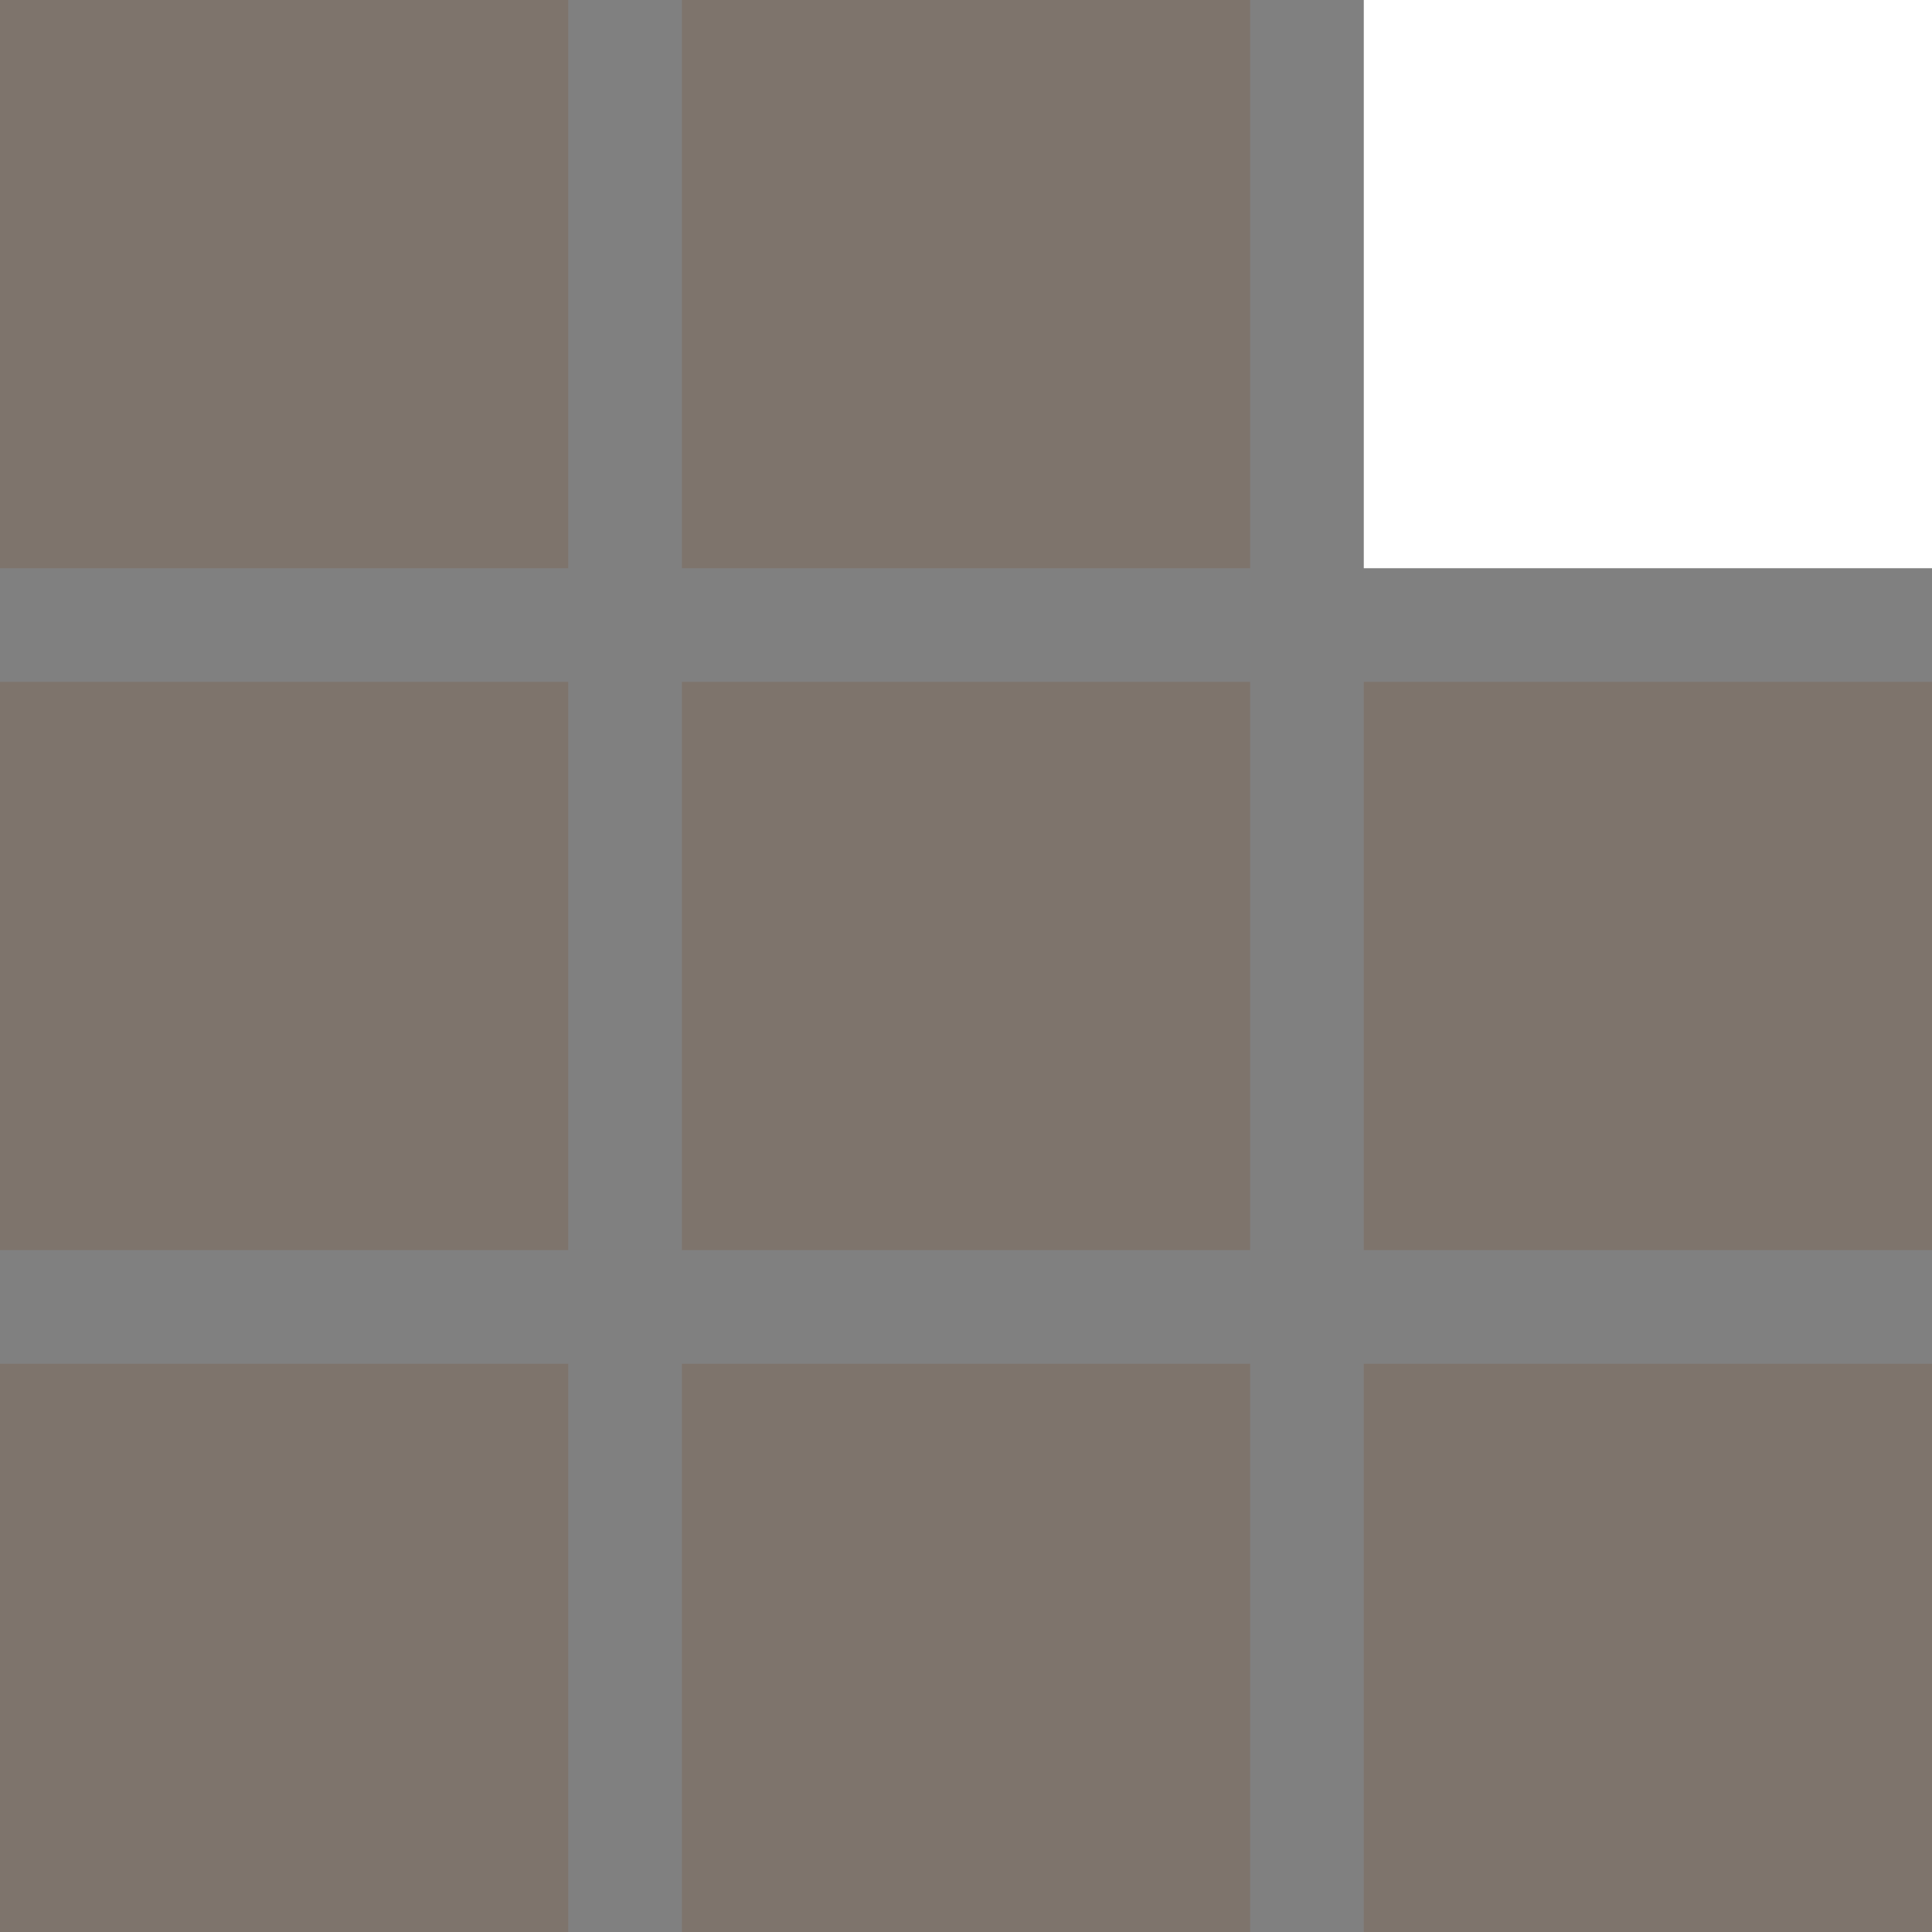
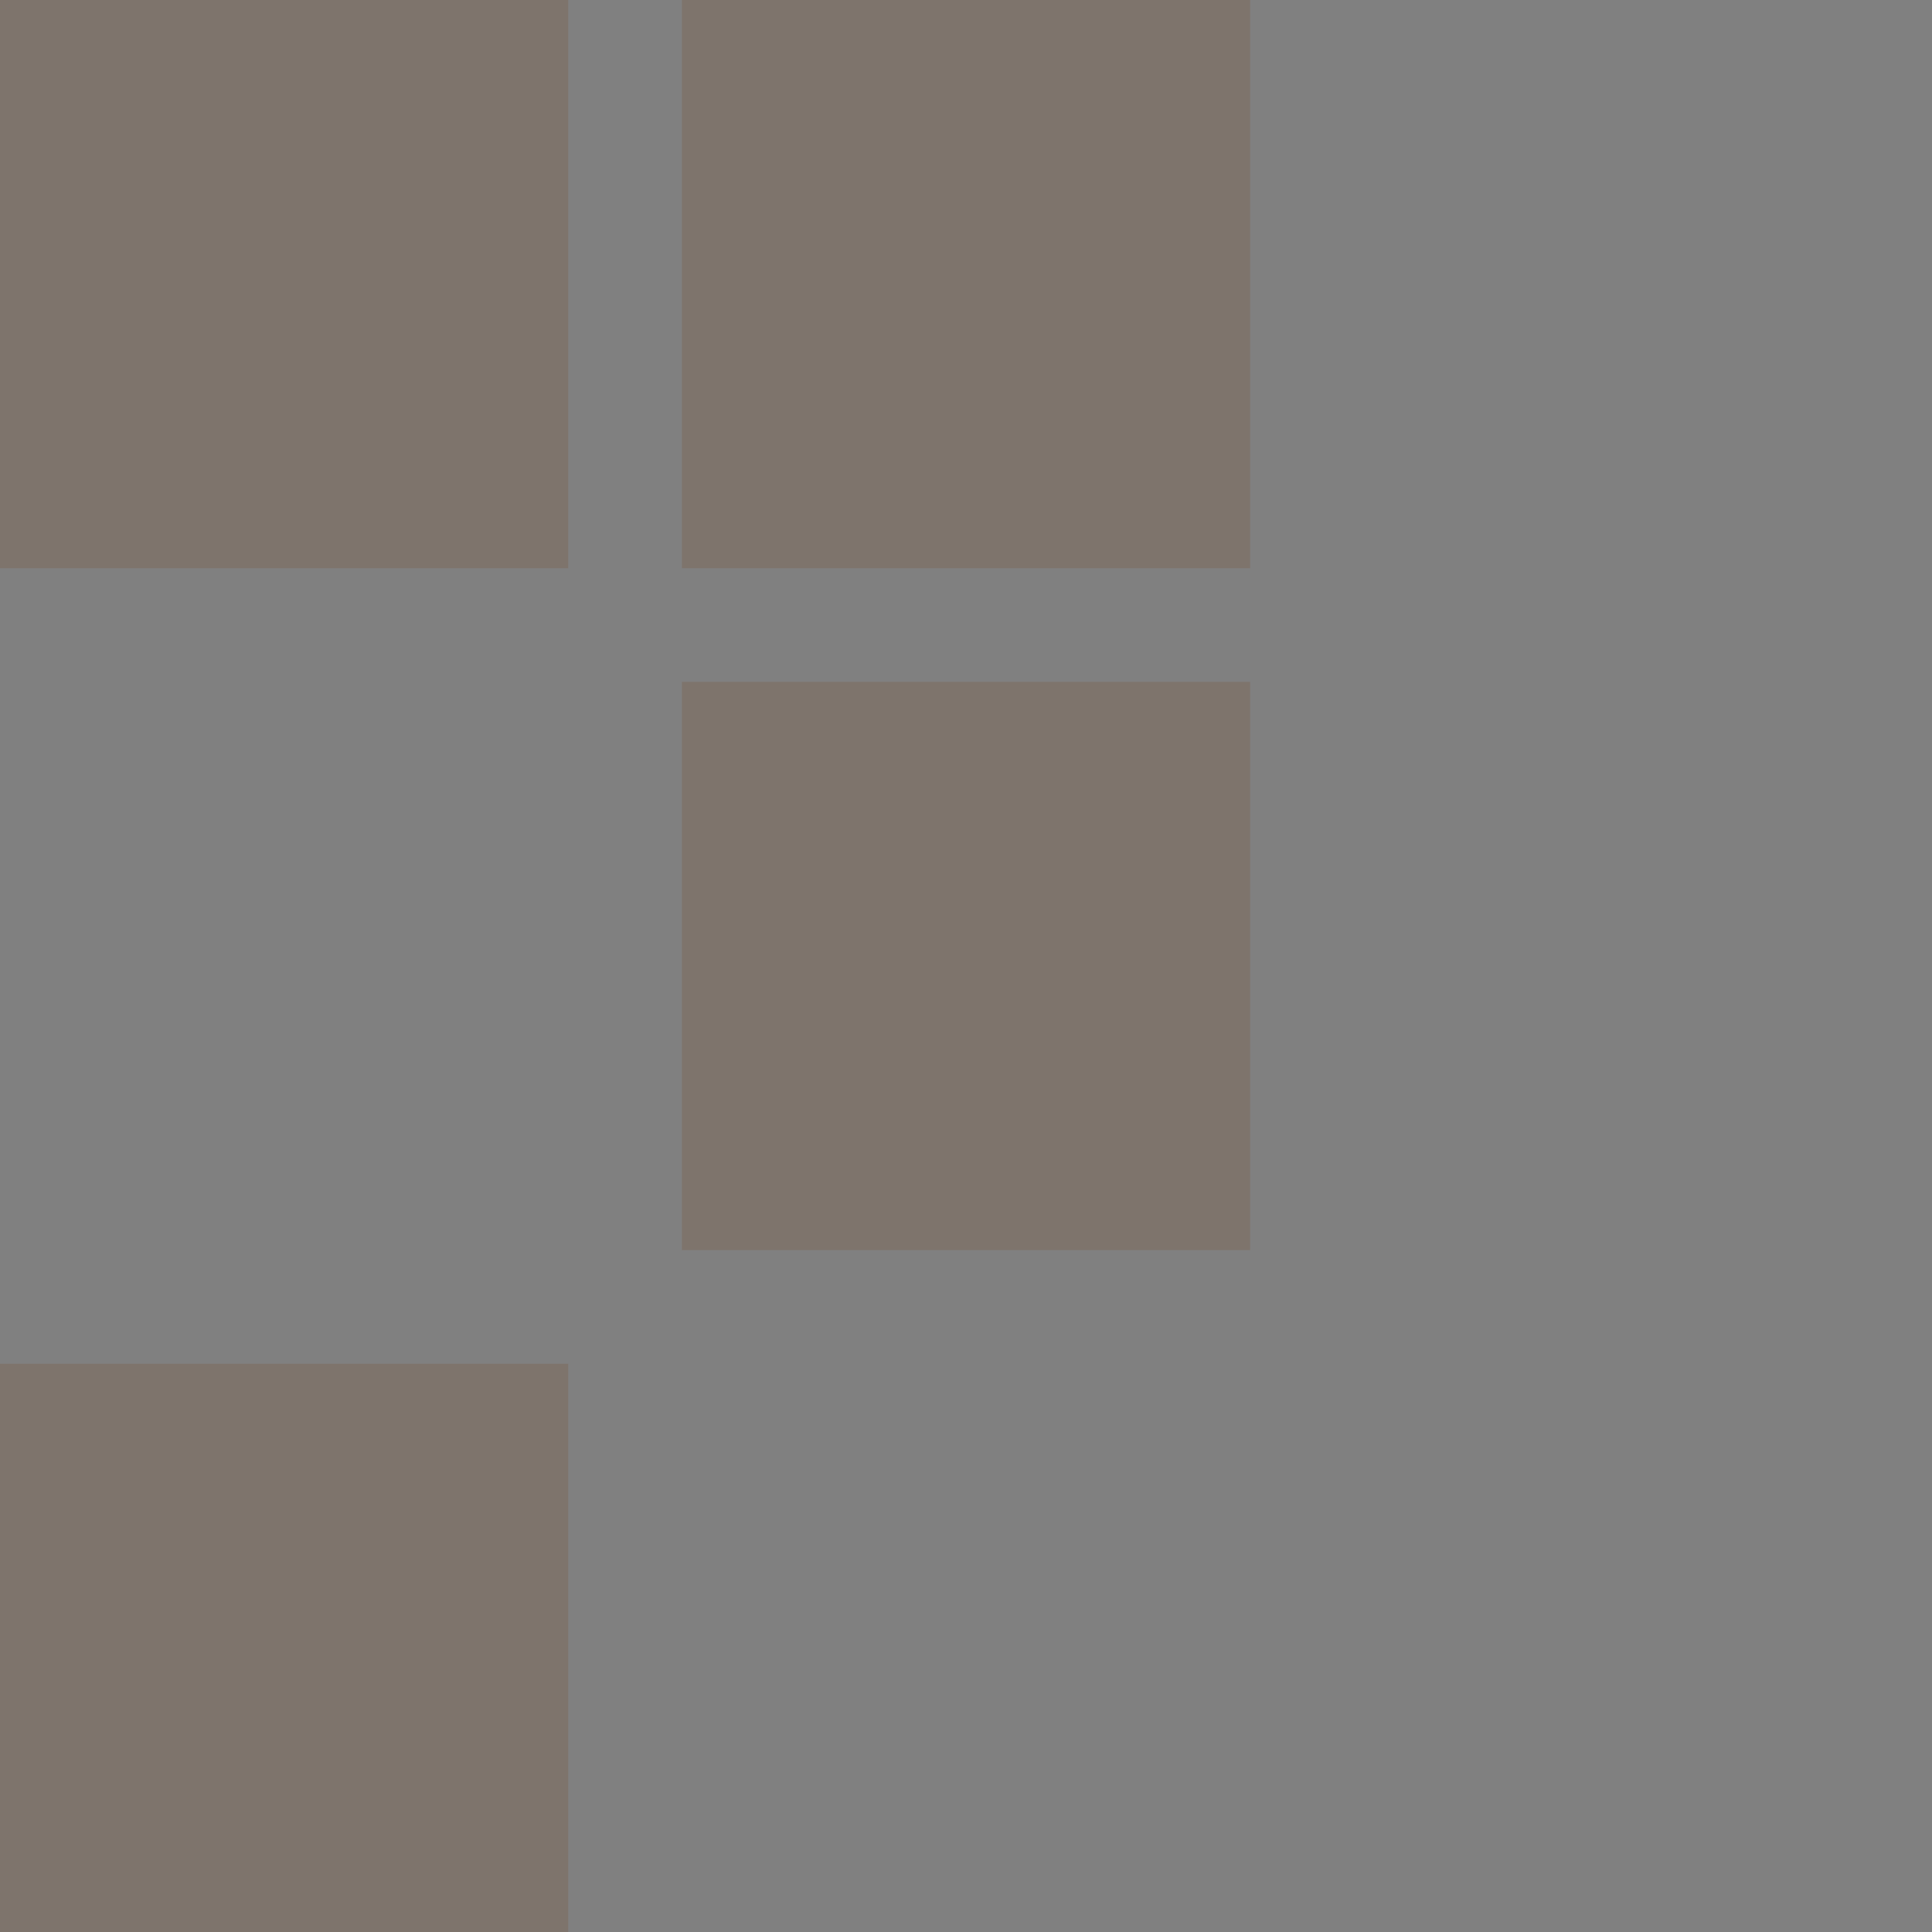
<svg xmlns="http://www.w3.org/2000/svg" width="45" height="45" viewBox="0 0 45 45" fill="none">
  <rect x="0" y="0" width="45" height="45" fill="#808080" stroke="none" />
  <rect width="13.235" height="13.235" fill="#794620" fill-opacity="0.2" />
-   <rect y="15.882" width="13.235" height="13.235" fill="#794620" fill-opacity="0.2" />
  <rect y="31.765" width="13.235" height="13.235" fill="#794620" fill-opacity="0.2" />
  <rect x="15.883" width="13.235" height="13.235" fill="#794620" fill-opacity="0.2" />
  <rect x="15.883" y="15.882" width="13.235" height="13.235" fill="#794620" fill-opacity="0.2" />
-   <rect x="15.883" y="31.765" width="13.235" height="13.235" fill="#794620" fill-opacity="0.2" />
-   <rect x="31.765" width="13.235" height="13.235" fill="white" />
-   <rect x="31.765" y="15.882" width="13.235" height="13.235" fill="#794620" fill-opacity="0.2" />
-   <rect x="31.765" y="31.765" width="13.235" height="13.235" fill="#794620" fill-opacity="0.2" />
</svg>